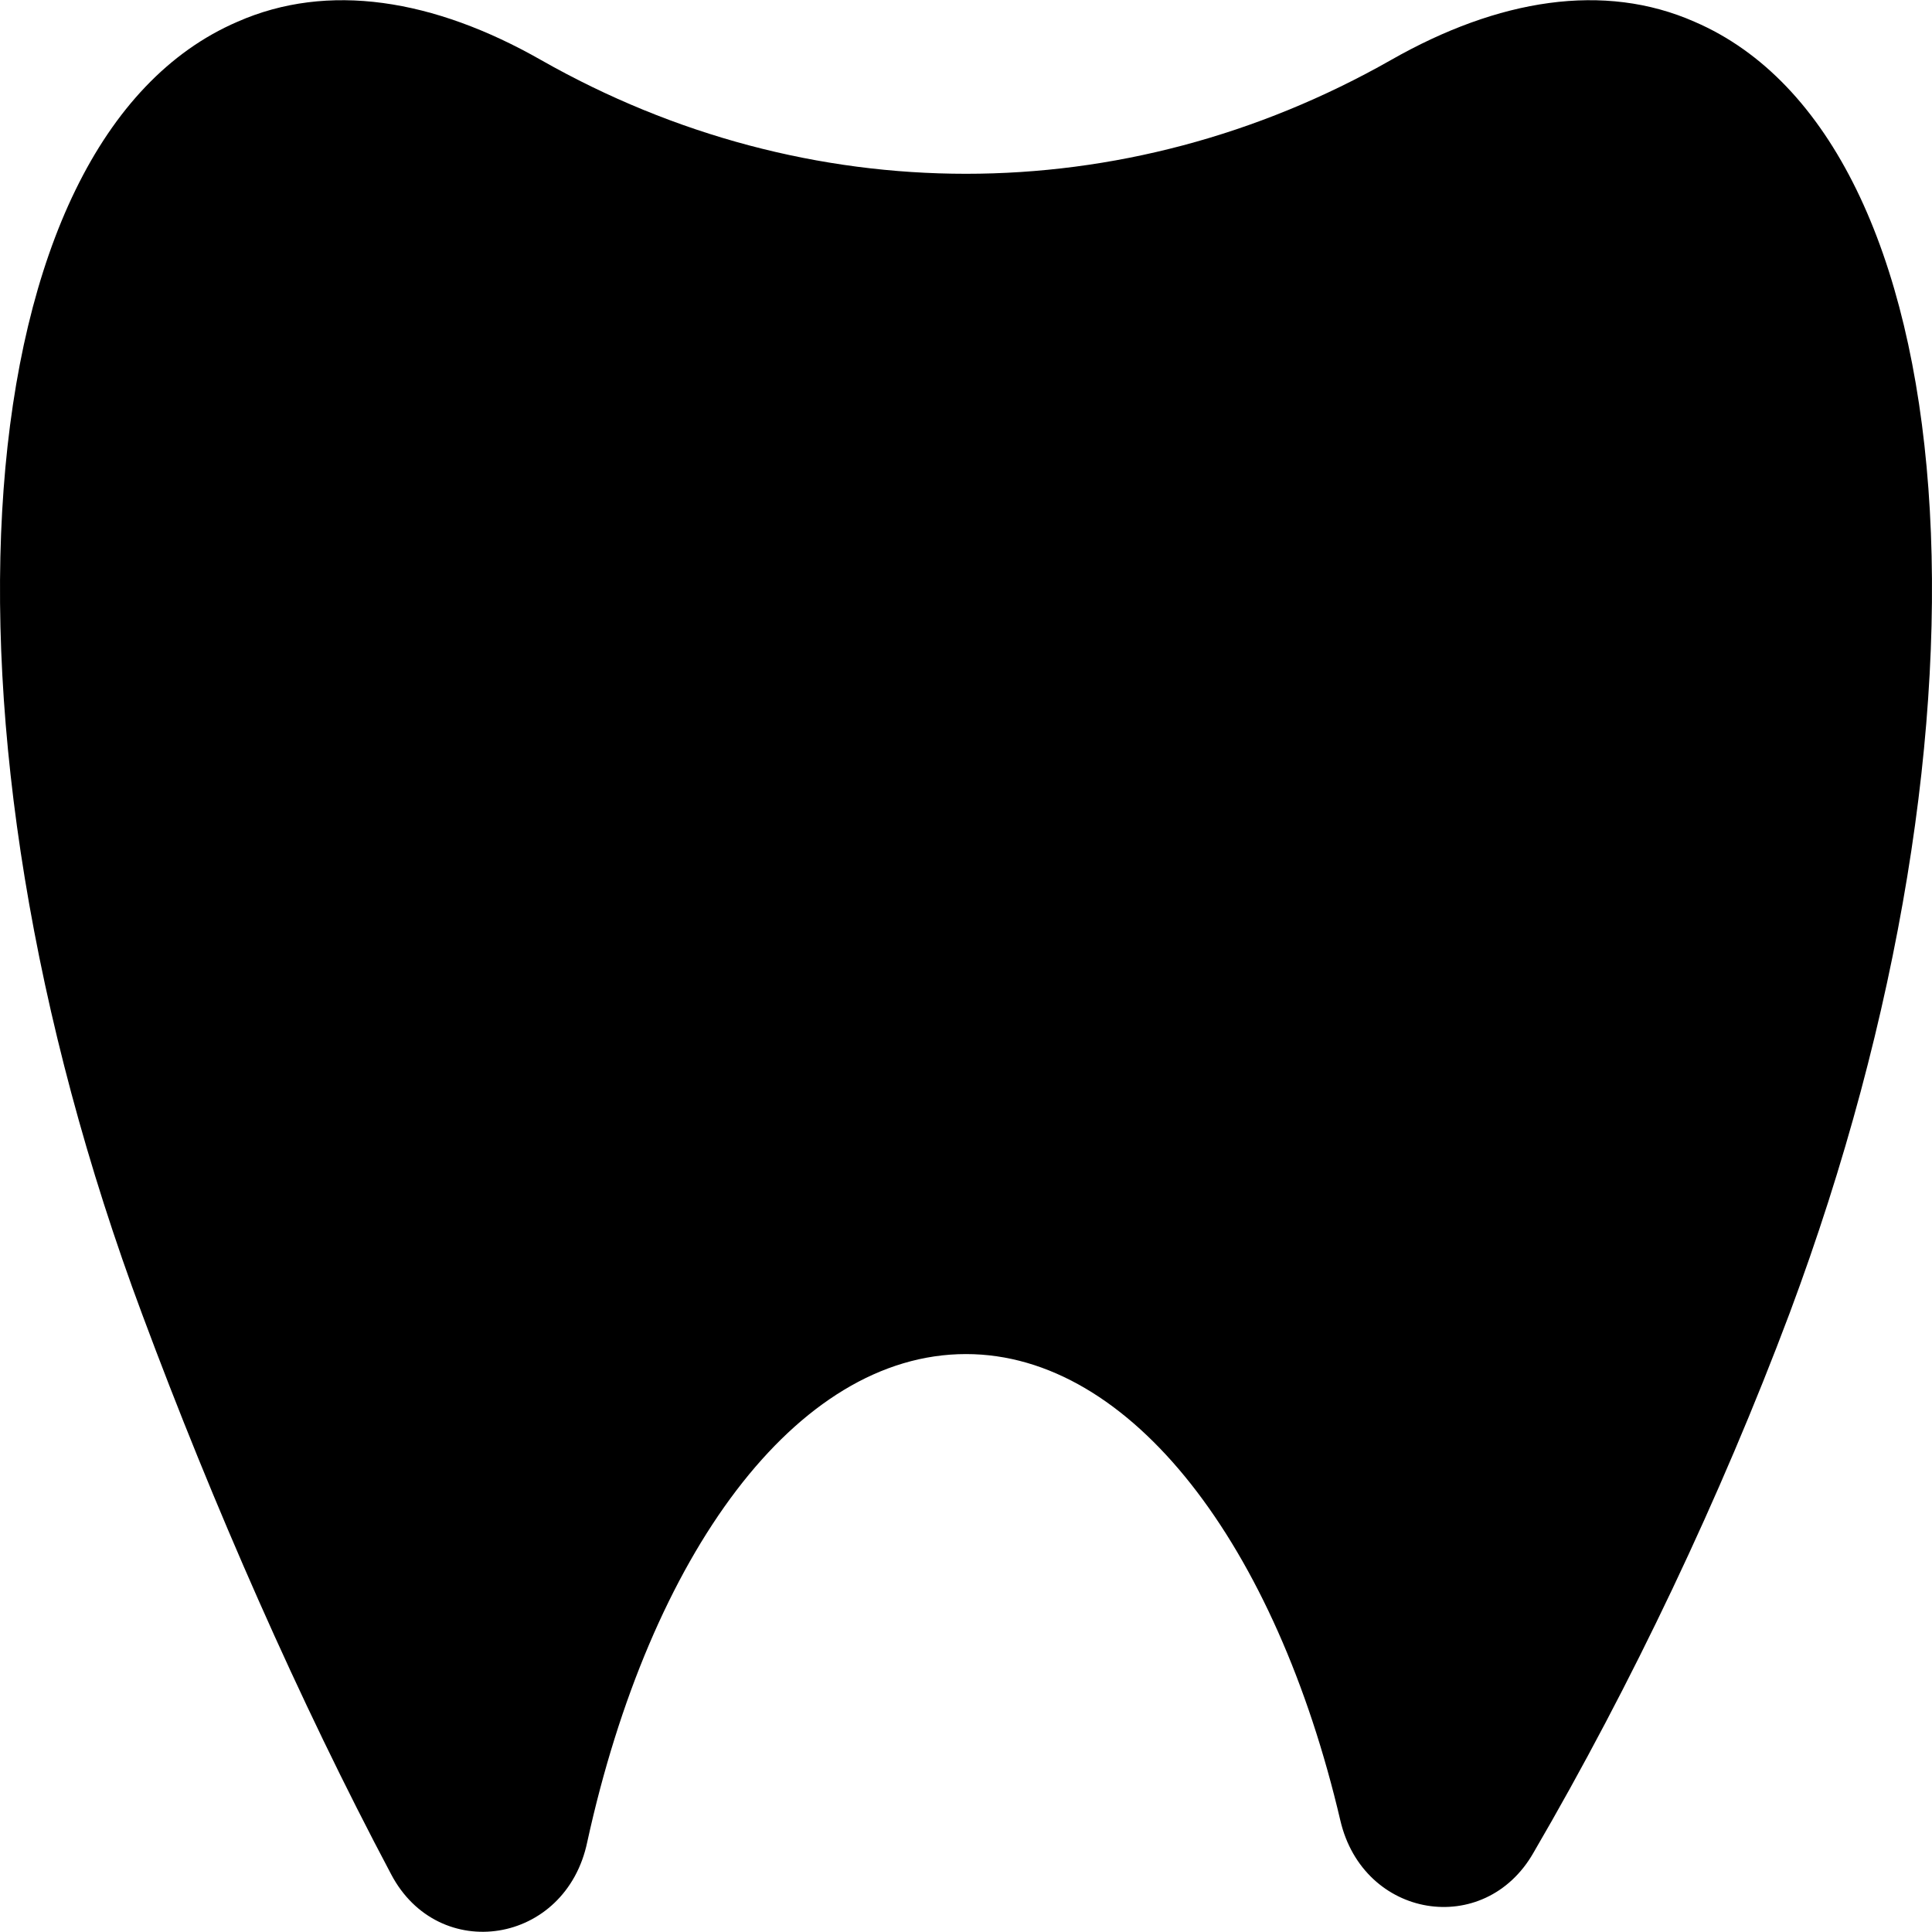
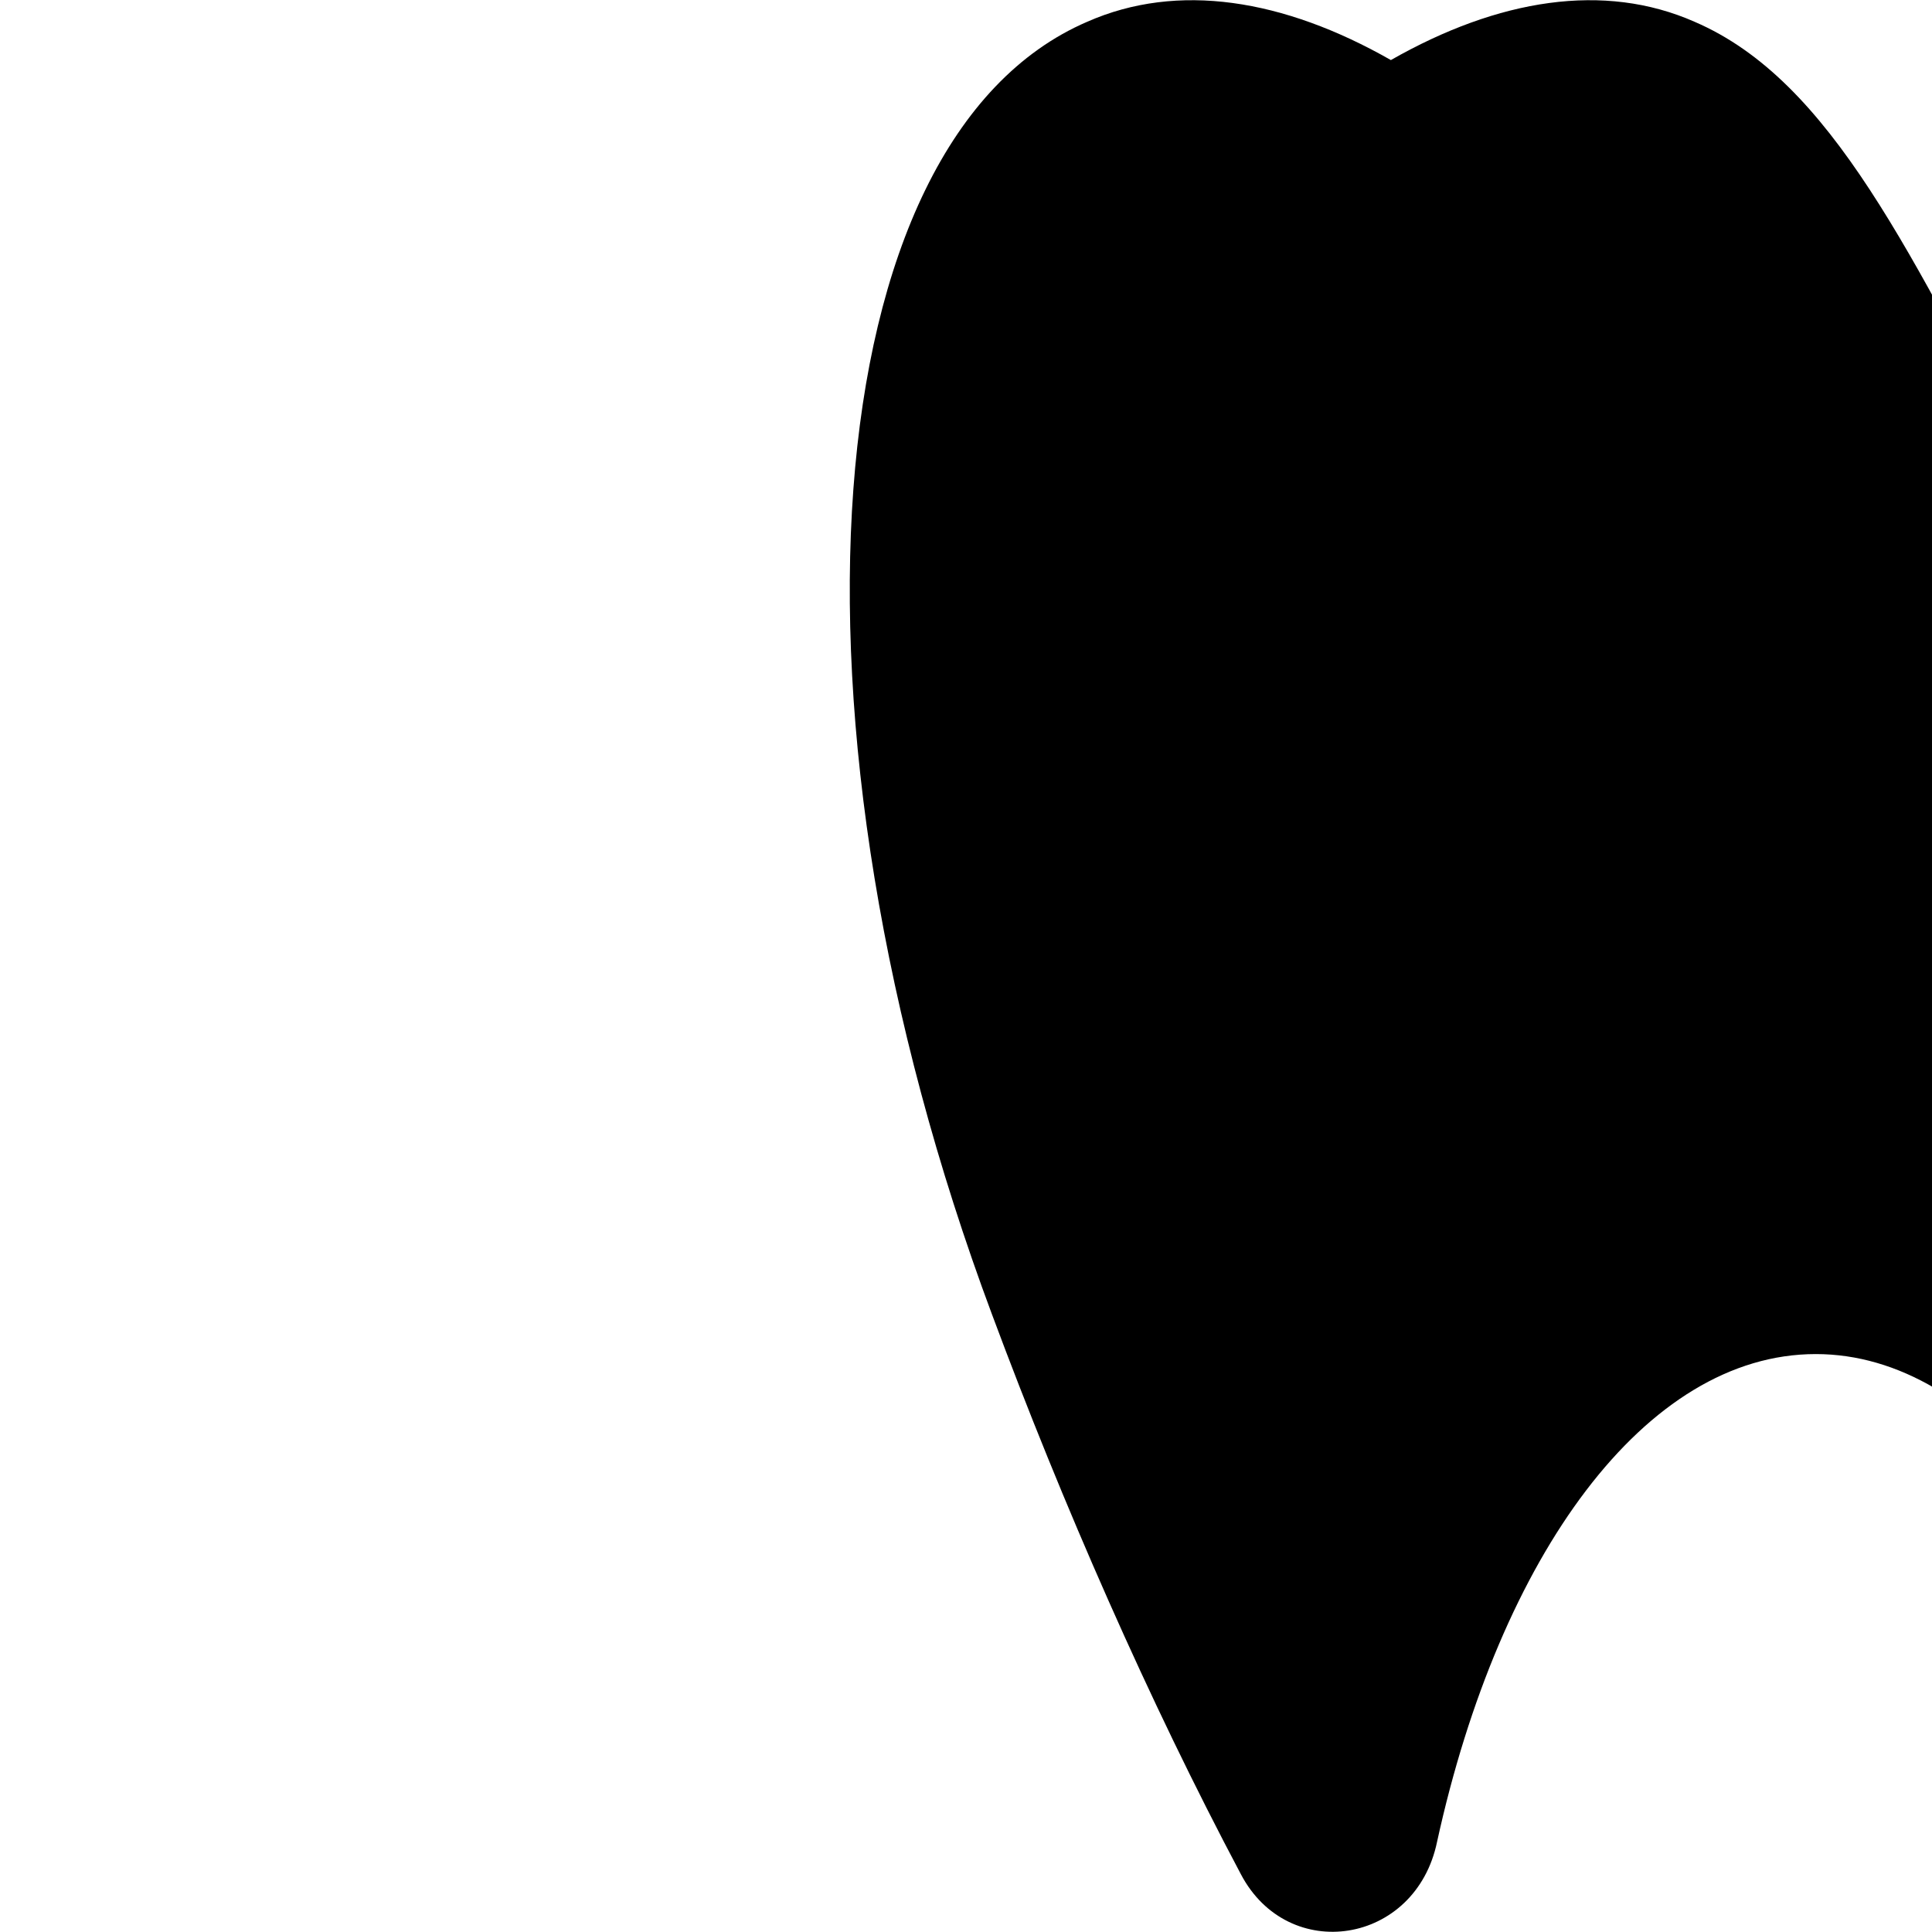
<svg xmlns="http://www.w3.org/2000/svg" version="1.1" id="Capa_1" x="0px" y="0px" viewBox="0 0 489.27 489.27" style="enable-background:new 0 0 489.27 489.27;" xml:space="preserve">
  <g>
    <g>
-       <path d="M429.135,5.512c-22.9-10.1-49.7-5.8-76.9,9.7c-67.6,38.4-147.6,38.4-215.2,0c-27.2-15.5-54-19.8-76.9-9.7    c-69.5,29.9-80.4,176.7-24.1,327.4c17.9,48.1,39.7,97.8,63,141.7c12,22.9,44.3,17.9,49.7-8.2c15.9-72.6,52.8-123.5,95.9-123.5    c41.9,0,78.5,48.5,94.8,118.1c5.8,24.9,36.5,29.9,48.9,8.2c24.9-42.7,47.4-90.1,64.9-136.7    C509.535,181.812,498.635,35.412,429.135,5.512z" />
+       <path d="M429.135,5.512c-22.9-10.1-49.7-5.8-76.9,9.7c-27.2-15.5-54-19.8-76.9-9.7    c-69.5,29.9-80.4,176.7-24.1,327.4c17.9,48.1,39.7,97.8,63,141.7c12,22.9,44.3,17.9,49.7-8.2c15.9-72.6,52.8-123.5,95.9-123.5    c41.9,0,78.5,48.5,94.8,118.1c5.8,24.9,36.5,29.9,48.9,8.2c24.9-42.7,47.4-90.1,64.9-136.7    C509.535,181.812,498.635,35.412,429.135,5.512z" />
    </g>
  </g>
  <g>
</g>
  <g>
</g>
  <g>
</g>
  <g>
</g>
  <g>
</g>
  <g>
</g>
  <g>
</g>
  <g>
</g>
  <g>
</g>
  <g>
</g>
  <g>
</g>
  <g>
</g>
  <g>
</g>
  <g>
</g>
  <g>
</g>
</svg>